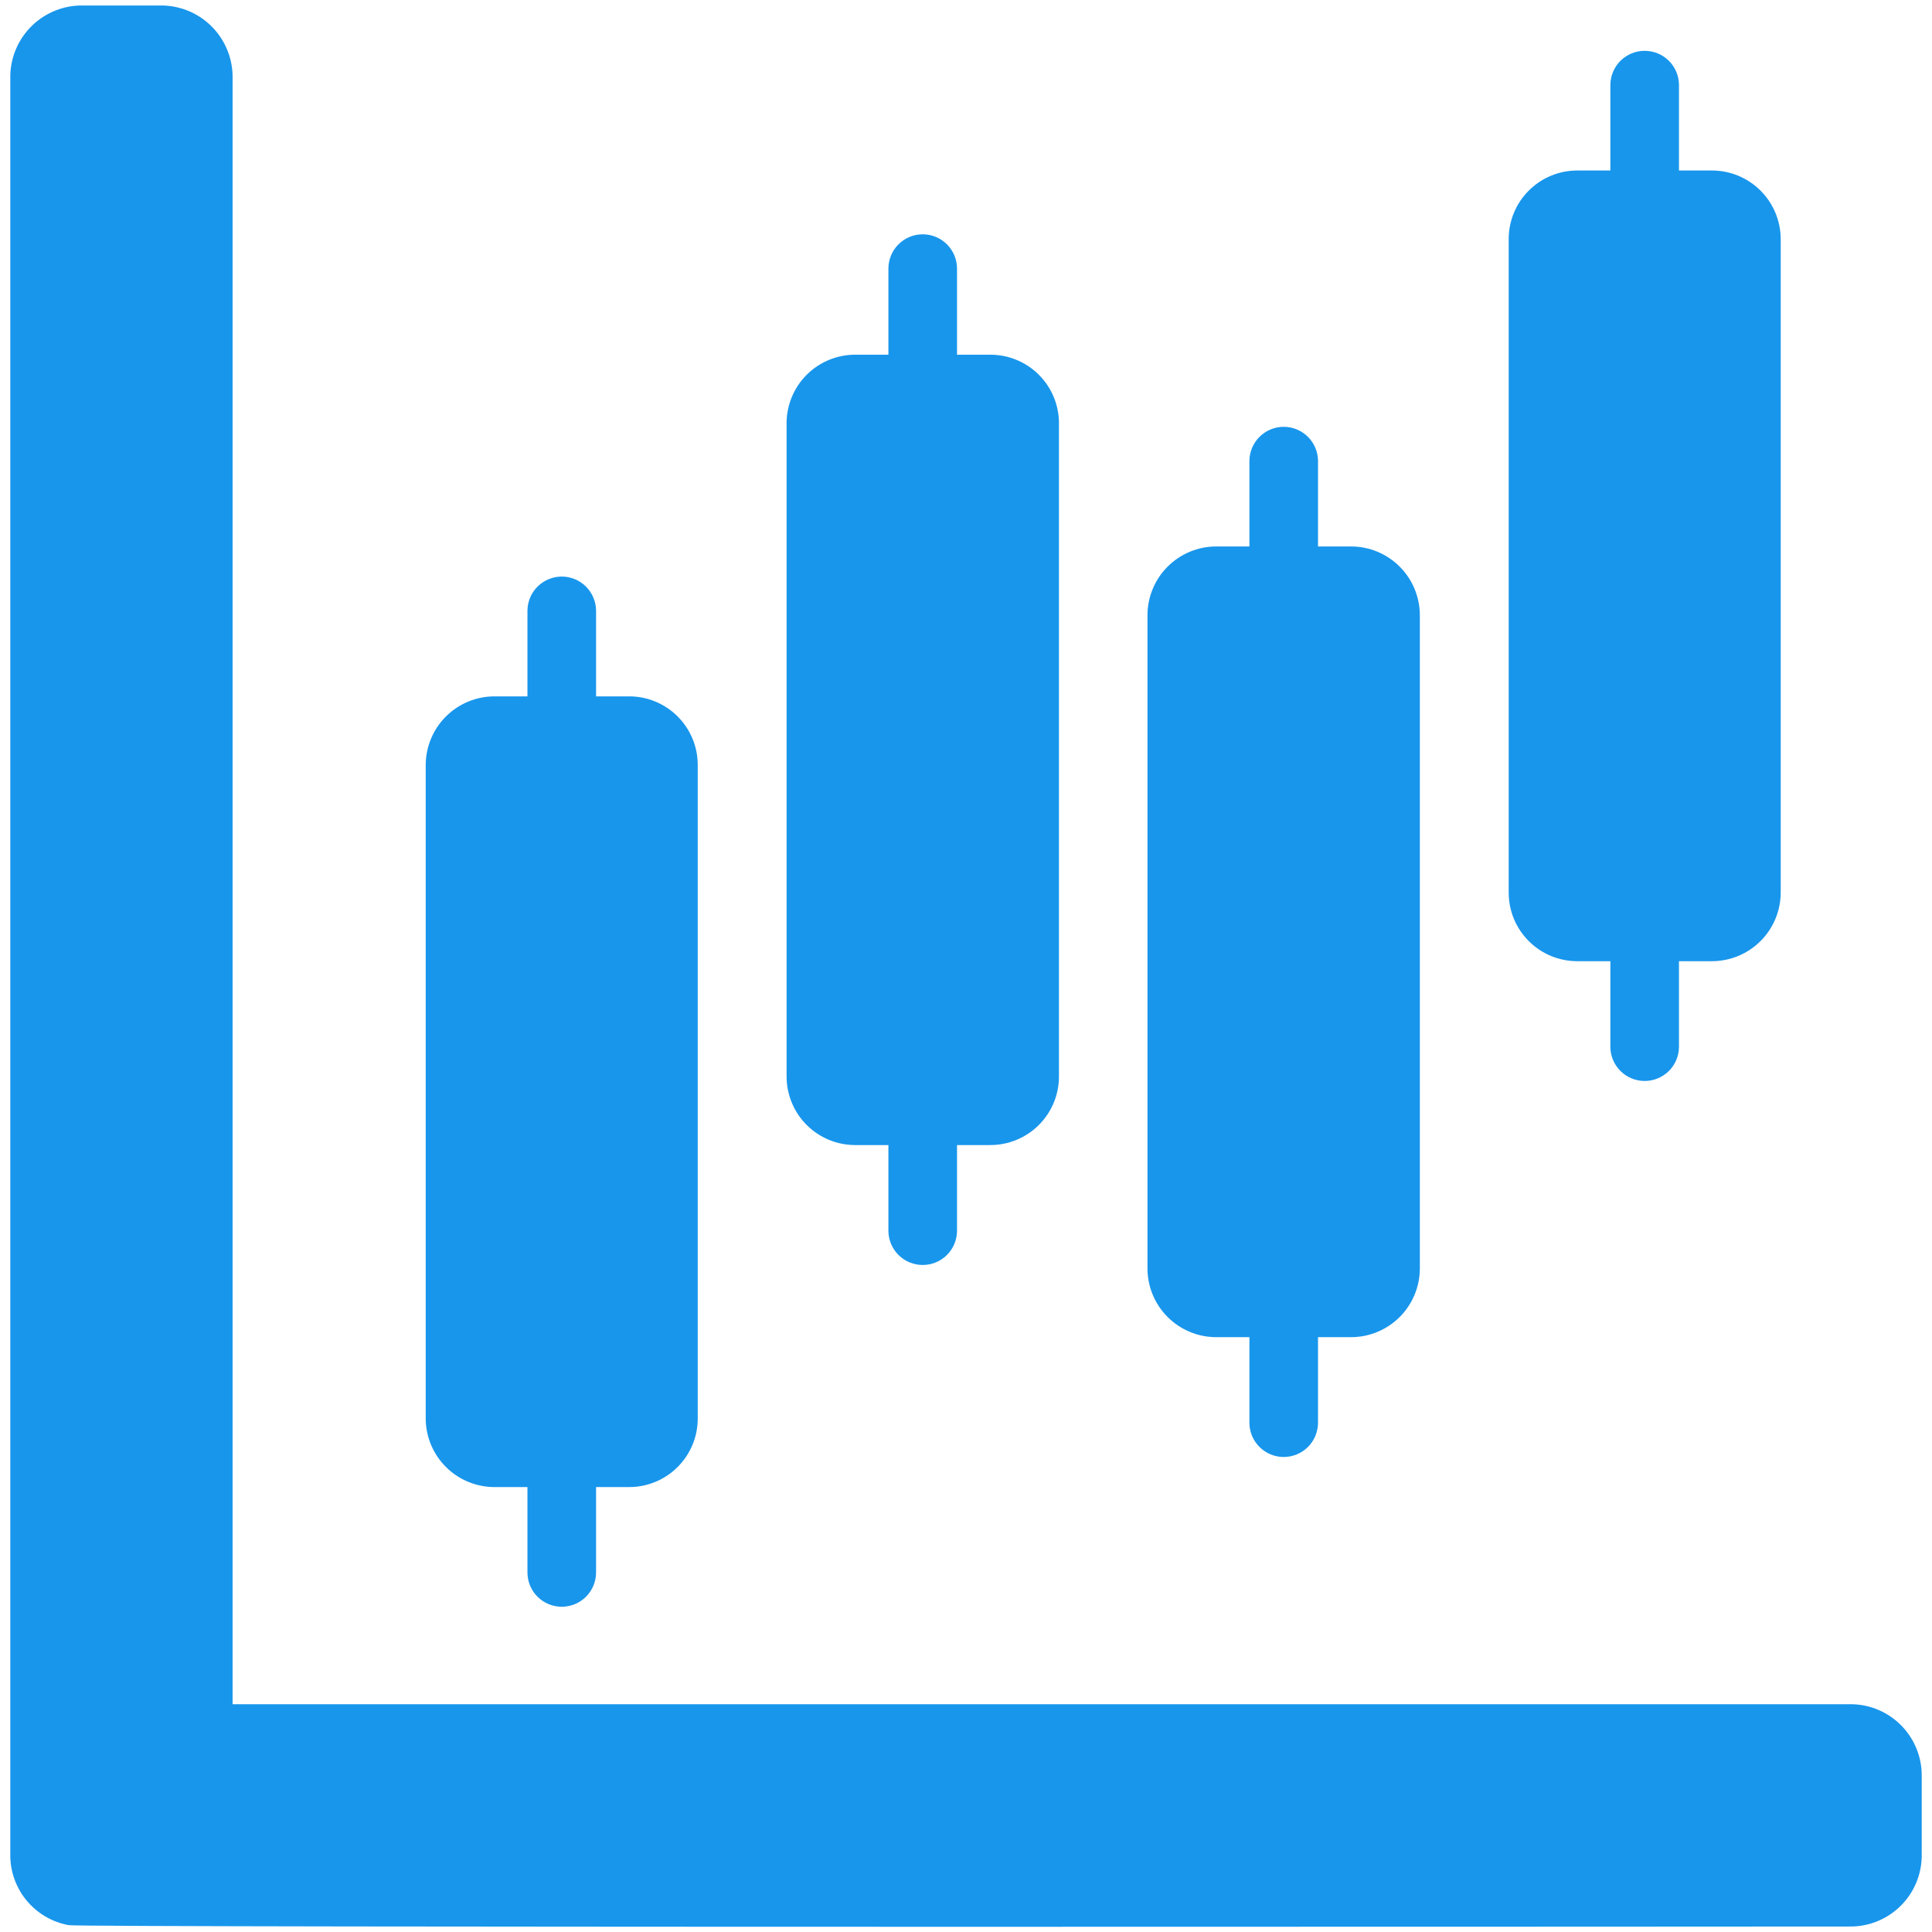
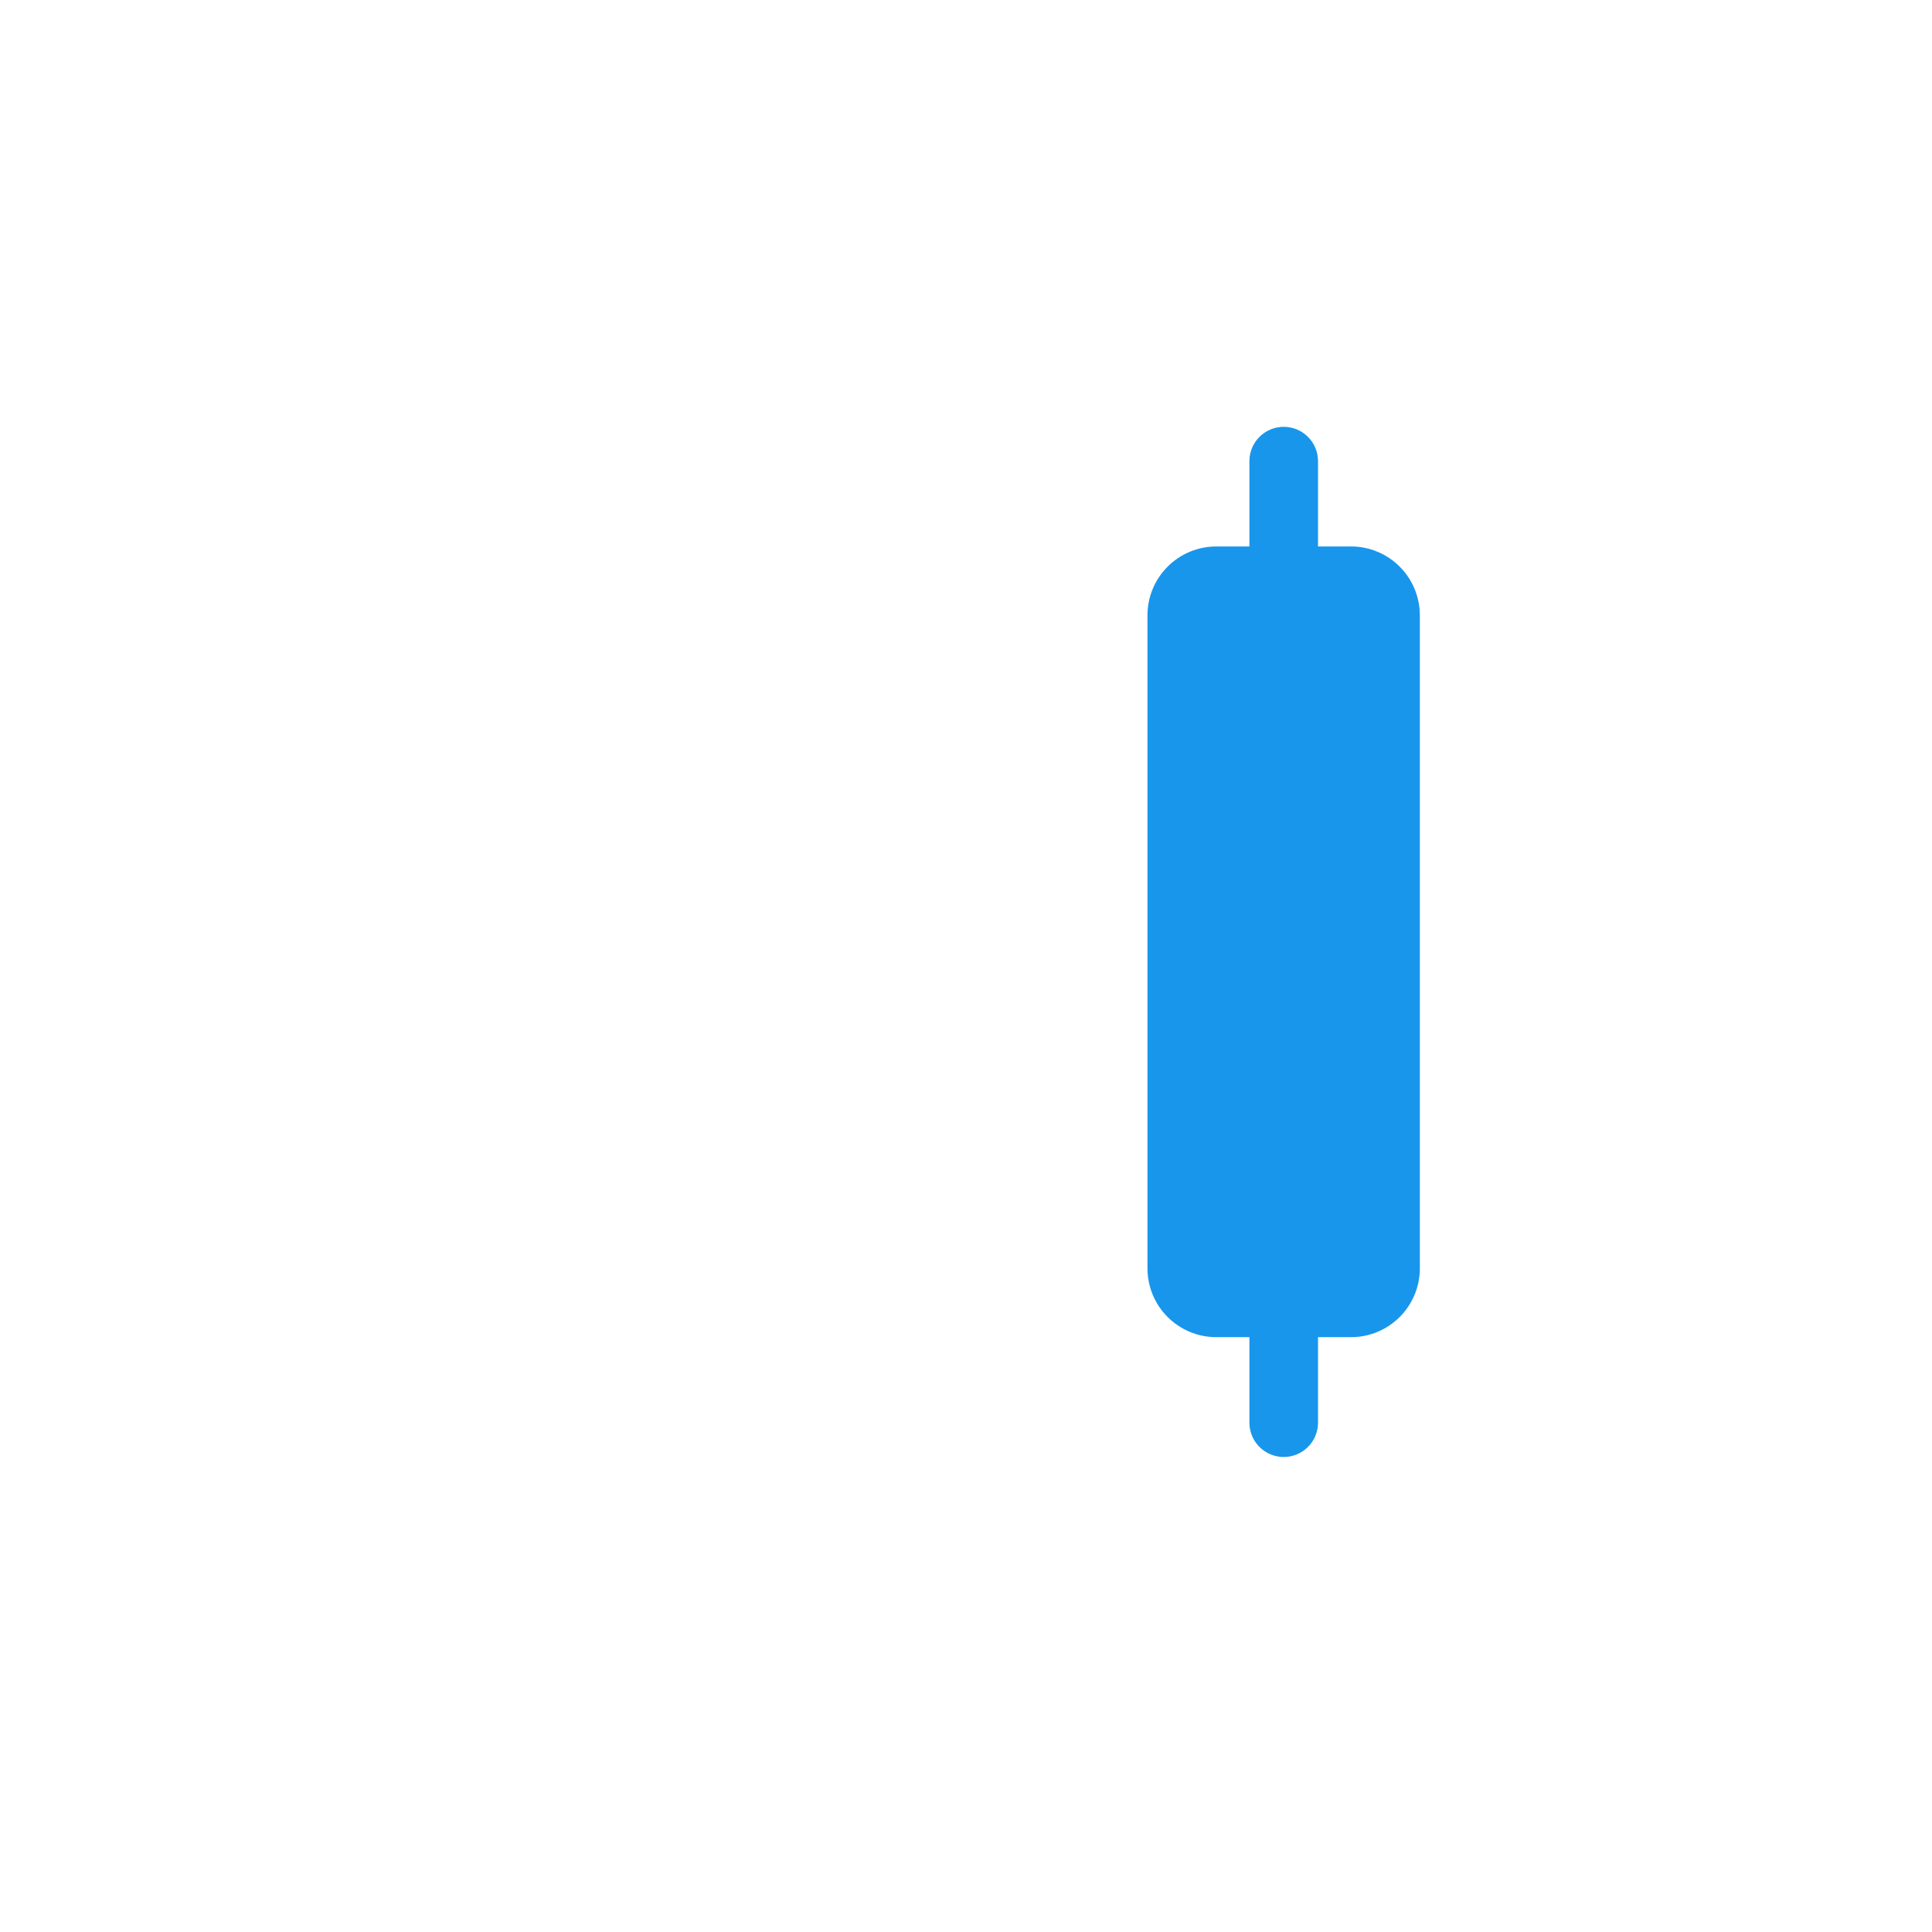
<svg xmlns="http://www.w3.org/2000/svg" width="88" height="88" viewBox="0 0 88 88" fill="none">
-   <path d="M22.516 67.734H24.025V71.646C24.031 72.056 24.198 72.448 24.491 72.736C24.783 73.024 25.177 73.185 25.587 73.185C25.998 73.185 26.392 73.024 26.684 72.736C26.976 72.448 27.144 72.056 27.15 71.646V67.734H28.656C29.067 67.734 29.473 67.654 29.852 67.497C30.232 67.34 30.576 67.109 30.866 66.819C31.156 66.529 31.387 66.184 31.544 65.805C31.701 65.426 31.781 65.02 31.781 64.609V34.844C31.781 34.433 31.701 34.027 31.544 33.648C31.387 33.268 31.156 32.924 30.866 32.634C30.576 32.343 30.232 32.113 29.852 31.956C29.473 31.799 29.067 31.718 28.656 31.719H27.15V27.802C27.144 27.392 26.976 27 26.684 26.712C26.392 26.424 25.998 26.262 25.587 26.262C25.177 26.262 24.783 26.424 24.491 26.712C24.198 27 24.031 27.392 24.025 27.802V31.719H22.516C21.688 31.721 20.894 32.051 20.309 32.637C19.723 33.222 19.393 34.016 19.391 34.844V64.609C19.393 65.437 19.723 66.231 20.309 66.816C20.894 67.402 21.688 67.732 22.516 67.734Z" fill="#1896EC" />
-   <path d="M38.953 52.156H40.466V56.079C40.472 56.489 40.639 56.881 40.932 57.169C41.224 57.457 41.618 57.618 42.029 57.618C42.439 57.618 42.833 57.457 43.125 57.169C43.418 56.881 43.585 56.489 43.591 56.079V52.156H45.109C45.52 52.156 45.926 52.075 46.305 51.918C46.685 51.761 47.029 51.531 47.319 51.241C47.609 50.951 47.84 50.606 47.997 50.227C48.154 49.848 48.234 49.441 48.234 49.031V19.281C48.234 18.871 48.154 18.464 47.997 18.085C47.84 17.706 47.609 17.361 47.319 17.071C47.029 16.781 46.685 16.551 46.305 16.394C45.926 16.237 45.52 16.156 45.109 16.156H43.591V12.235C43.591 11.82 43.426 11.423 43.133 11.13C42.84 10.837 42.443 10.672 42.029 10.672C41.614 10.672 41.217 10.837 40.924 11.13C40.631 11.423 40.466 11.82 40.466 12.235V16.156H38.953C38.543 16.156 38.136 16.237 37.757 16.394C37.378 16.551 37.033 16.781 36.743 17.071C36.453 17.361 36.223 17.706 36.066 18.085C35.909 18.464 35.828 18.871 35.828 19.281V49.031C35.828 49.441 35.909 49.848 36.066 50.227C36.223 50.606 36.453 50.951 36.743 51.241C37.033 51.531 37.378 51.761 37.757 51.919C38.136 52.075 38.543 52.156 38.953 52.156Z" fill="#1896EC" />
  <path d="M55.391 60.906H56.909V64.824C56.915 65.235 57.082 65.626 57.375 65.914C57.667 66.203 58.061 66.364 58.471 66.364C58.882 66.364 59.276 66.202 59.568 65.914C59.861 65.626 60.028 65.235 60.034 64.824V60.906H61.547C62.375 60.904 63.168 60.574 63.754 59.988C64.339 59.403 64.669 58.609 64.672 57.781V28.016C64.669 27.188 64.339 26.394 63.754 25.809C63.168 25.223 62.375 24.893 61.547 24.891H60.034V20.981C60.028 20.57 59.861 20.179 59.568 19.891C59.276 19.603 58.882 19.441 58.471 19.441C58.061 19.441 57.667 19.603 57.375 19.891C57.082 20.179 56.915 20.57 56.909 20.981V24.891H55.391C54.563 24.893 53.769 25.223 53.184 25.809C52.598 26.394 52.268 27.188 52.266 28.016V57.781C52.268 58.609 52.598 59.403 53.184 59.988C53.769 60.574 54.563 60.904 55.391 60.906Z" fill="#1896EC" />
-   <path d="M71.844 43.781H73.35V47.698C73.356 48.108 73.524 48.5 73.816 48.788C74.108 49.076 74.502 49.237 74.913 49.237C75.323 49.237 75.717 49.076 76.01 48.788C76.302 48.5 76.469 48.108 76.475 47.698V43.781H77.984C78.812 43.779 79.606 43.449 80.191 42.863C80.777 42.278 81.107 41.484 81.109 40.656V10.891C81.107 10.063 80.777 9.269 80.191 8.684C79.606 8.098 78.812 7.768 77.984 7.766H76.475V3.854C76.469 3.444 76.302 3.052 76.01 2.764C75.717 2.476 75.323 2.315 74.913 2.315C74.502 2.315 74.108 2.476 73.816 2.764C73.524 3.052 73.356 3.444 73.35 3.854V7.766H71.844C71.433 7.766 71.027 7.846 70.648 8.003C70.269 8.16 69.924 8.391 69.634 8.681C69.344 8.971 69.113 9.315 68.956 9.695C68.799 10.074 68.719 10.48 68.719 10.891V40.656C68.719 41.067 68.799 41.473 68.956 41.852C69.113 42.231 69.344 42.576 69.634 42.866C69.924 43.157 70.269 43.387 70.648 43.544C71.027 43.701 71.433 43.781 71.844 43.781Z" fill="#1896EC" />
-   <path d="M84.36 77.625H10.594V3.437C10.575 2.576 10.216 1.758 9.596 1.16C8.975 0.563 8.143 0.236 7.282 0.25H3.782C2.921 0.236 2.089 0.563 1.468 1.16C0.847 1.758 0.488 2.576 0.469 3.437V84.438C0.454 85.206 0.713 85.956 1.2 86.551C1.687 87.146 2.369 87.549 3.126 87.688C3.248 87.805 84.36 87.75 84.36 87.75C85.22 87.73 86.036 87.371 86.631 86.75C87.226 86.129 87.55 85.297 87.532 84.438V80.938C87.55 80.078 87.226 79.246 86.631 78.625C86.036 78.004 85.22 77.644 84.36 77.625Z" fill="#1896EC" />
</svg>